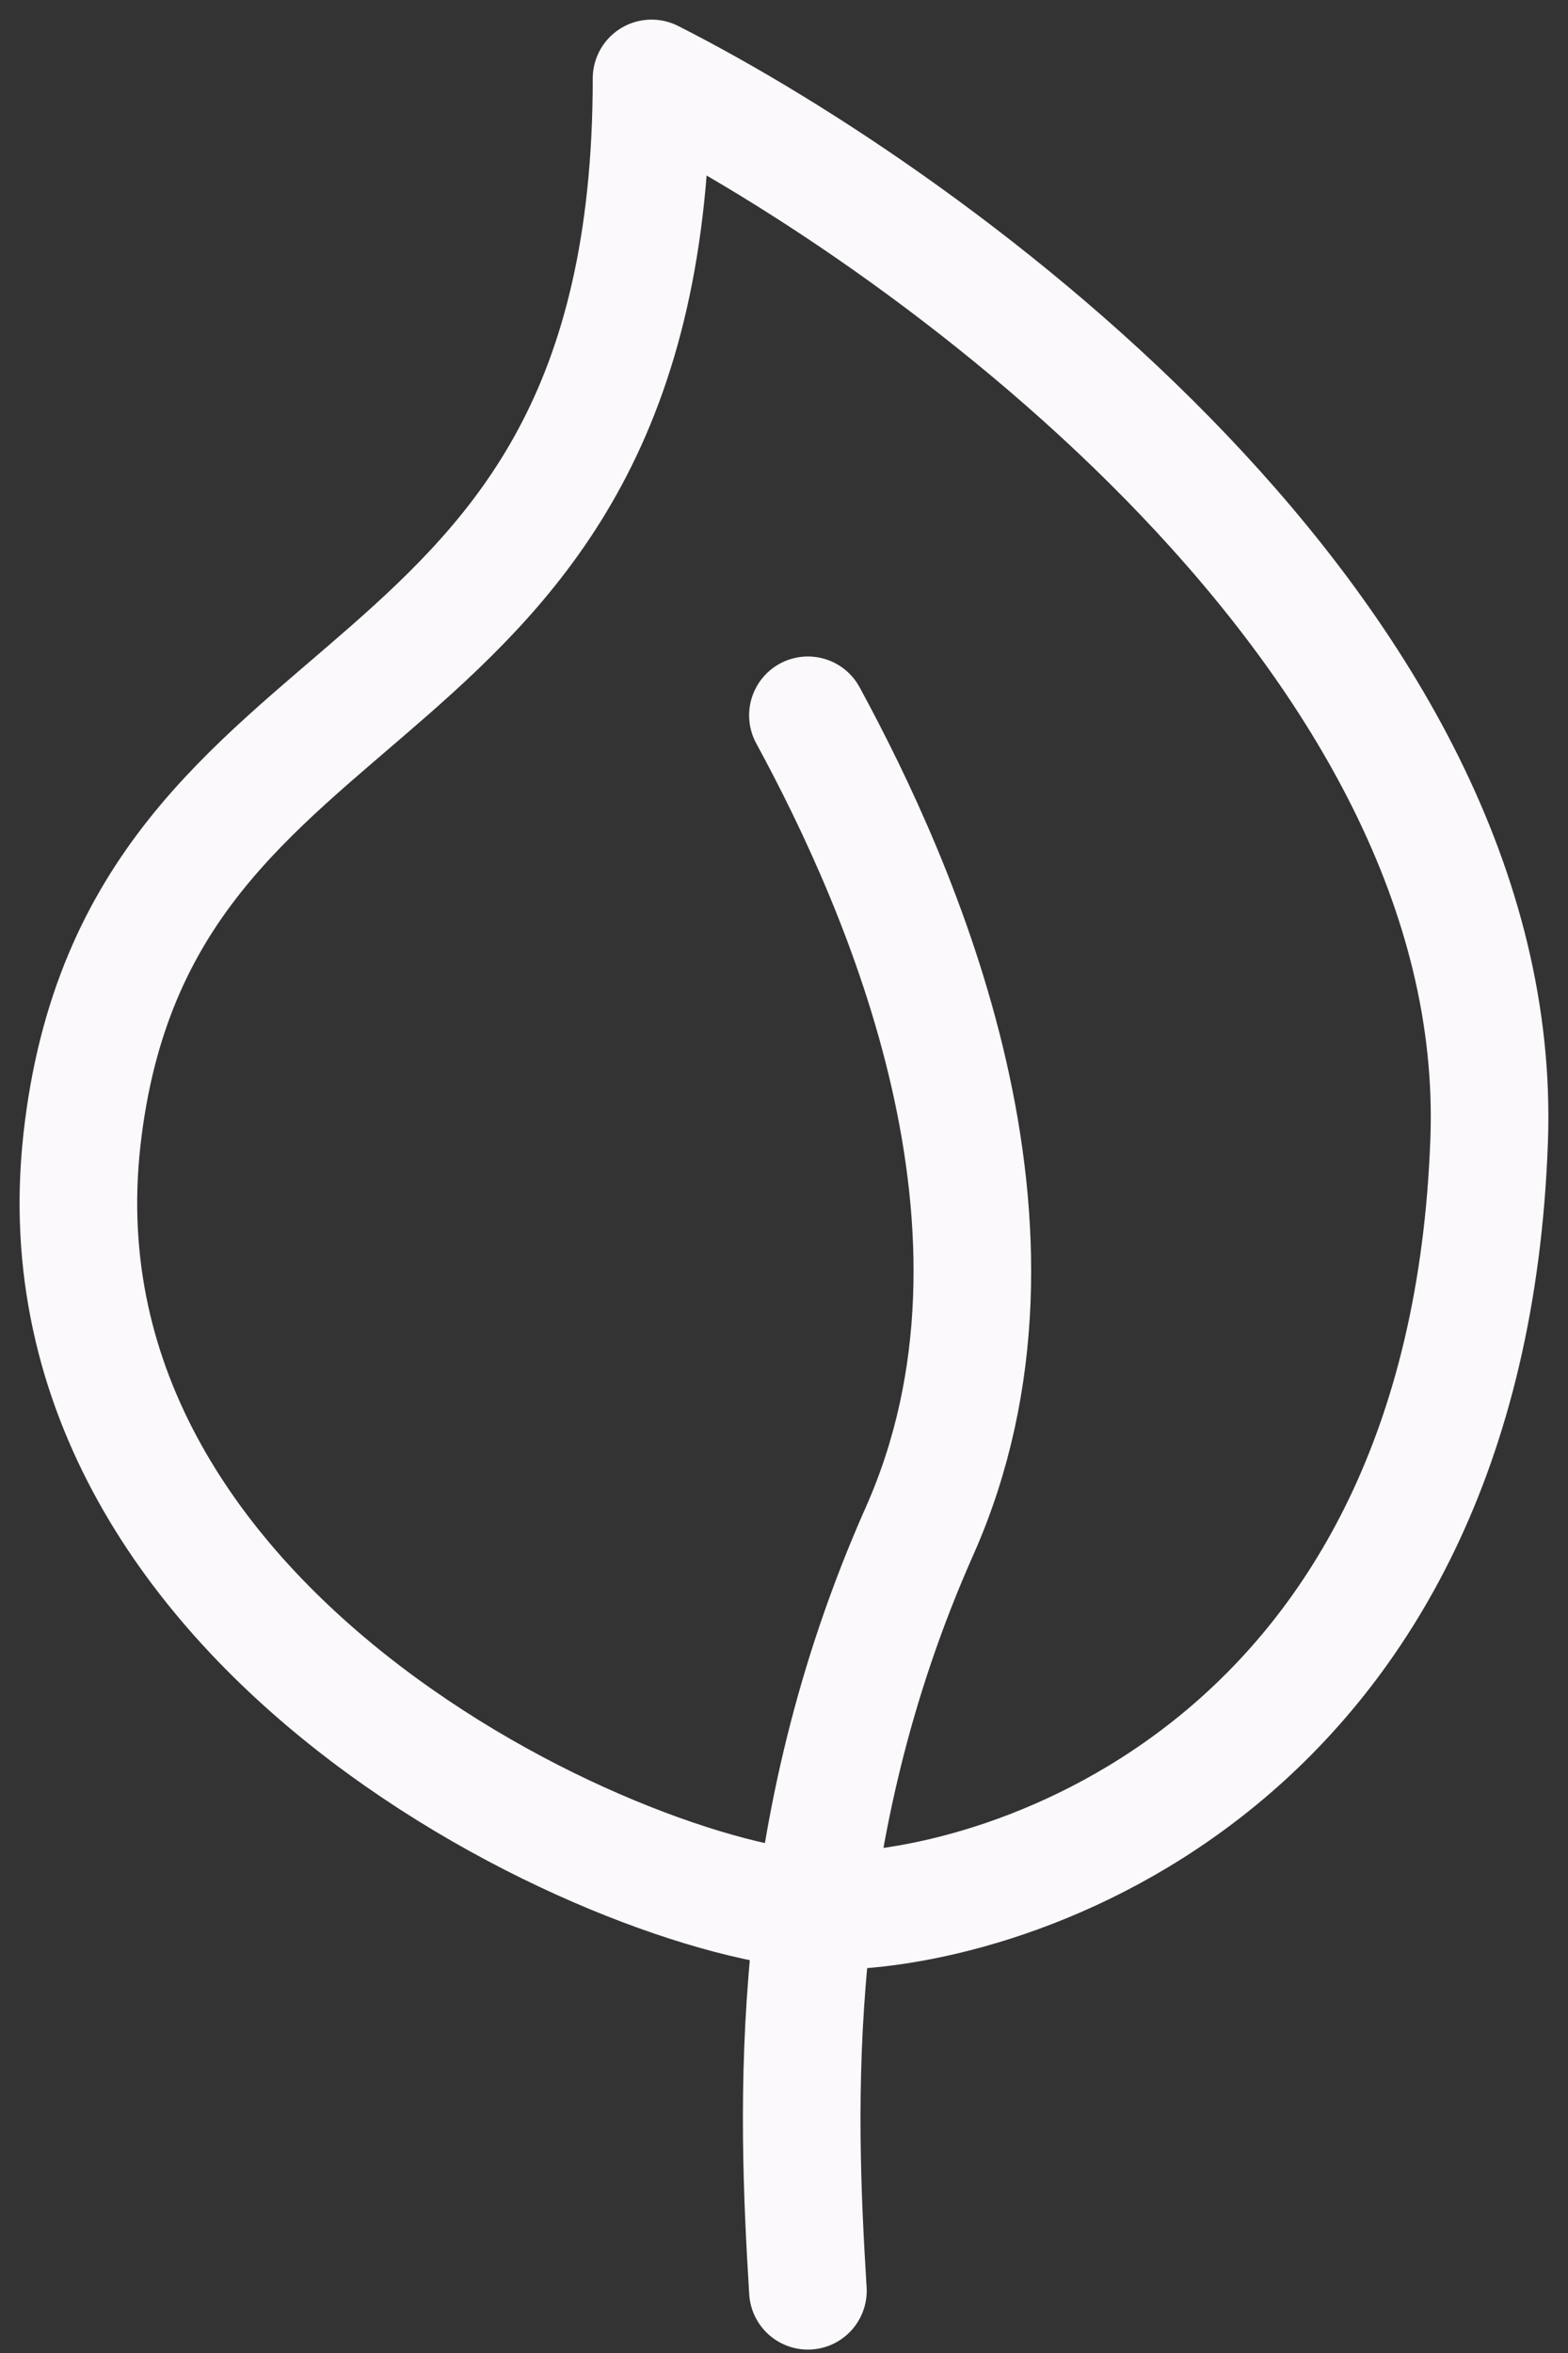
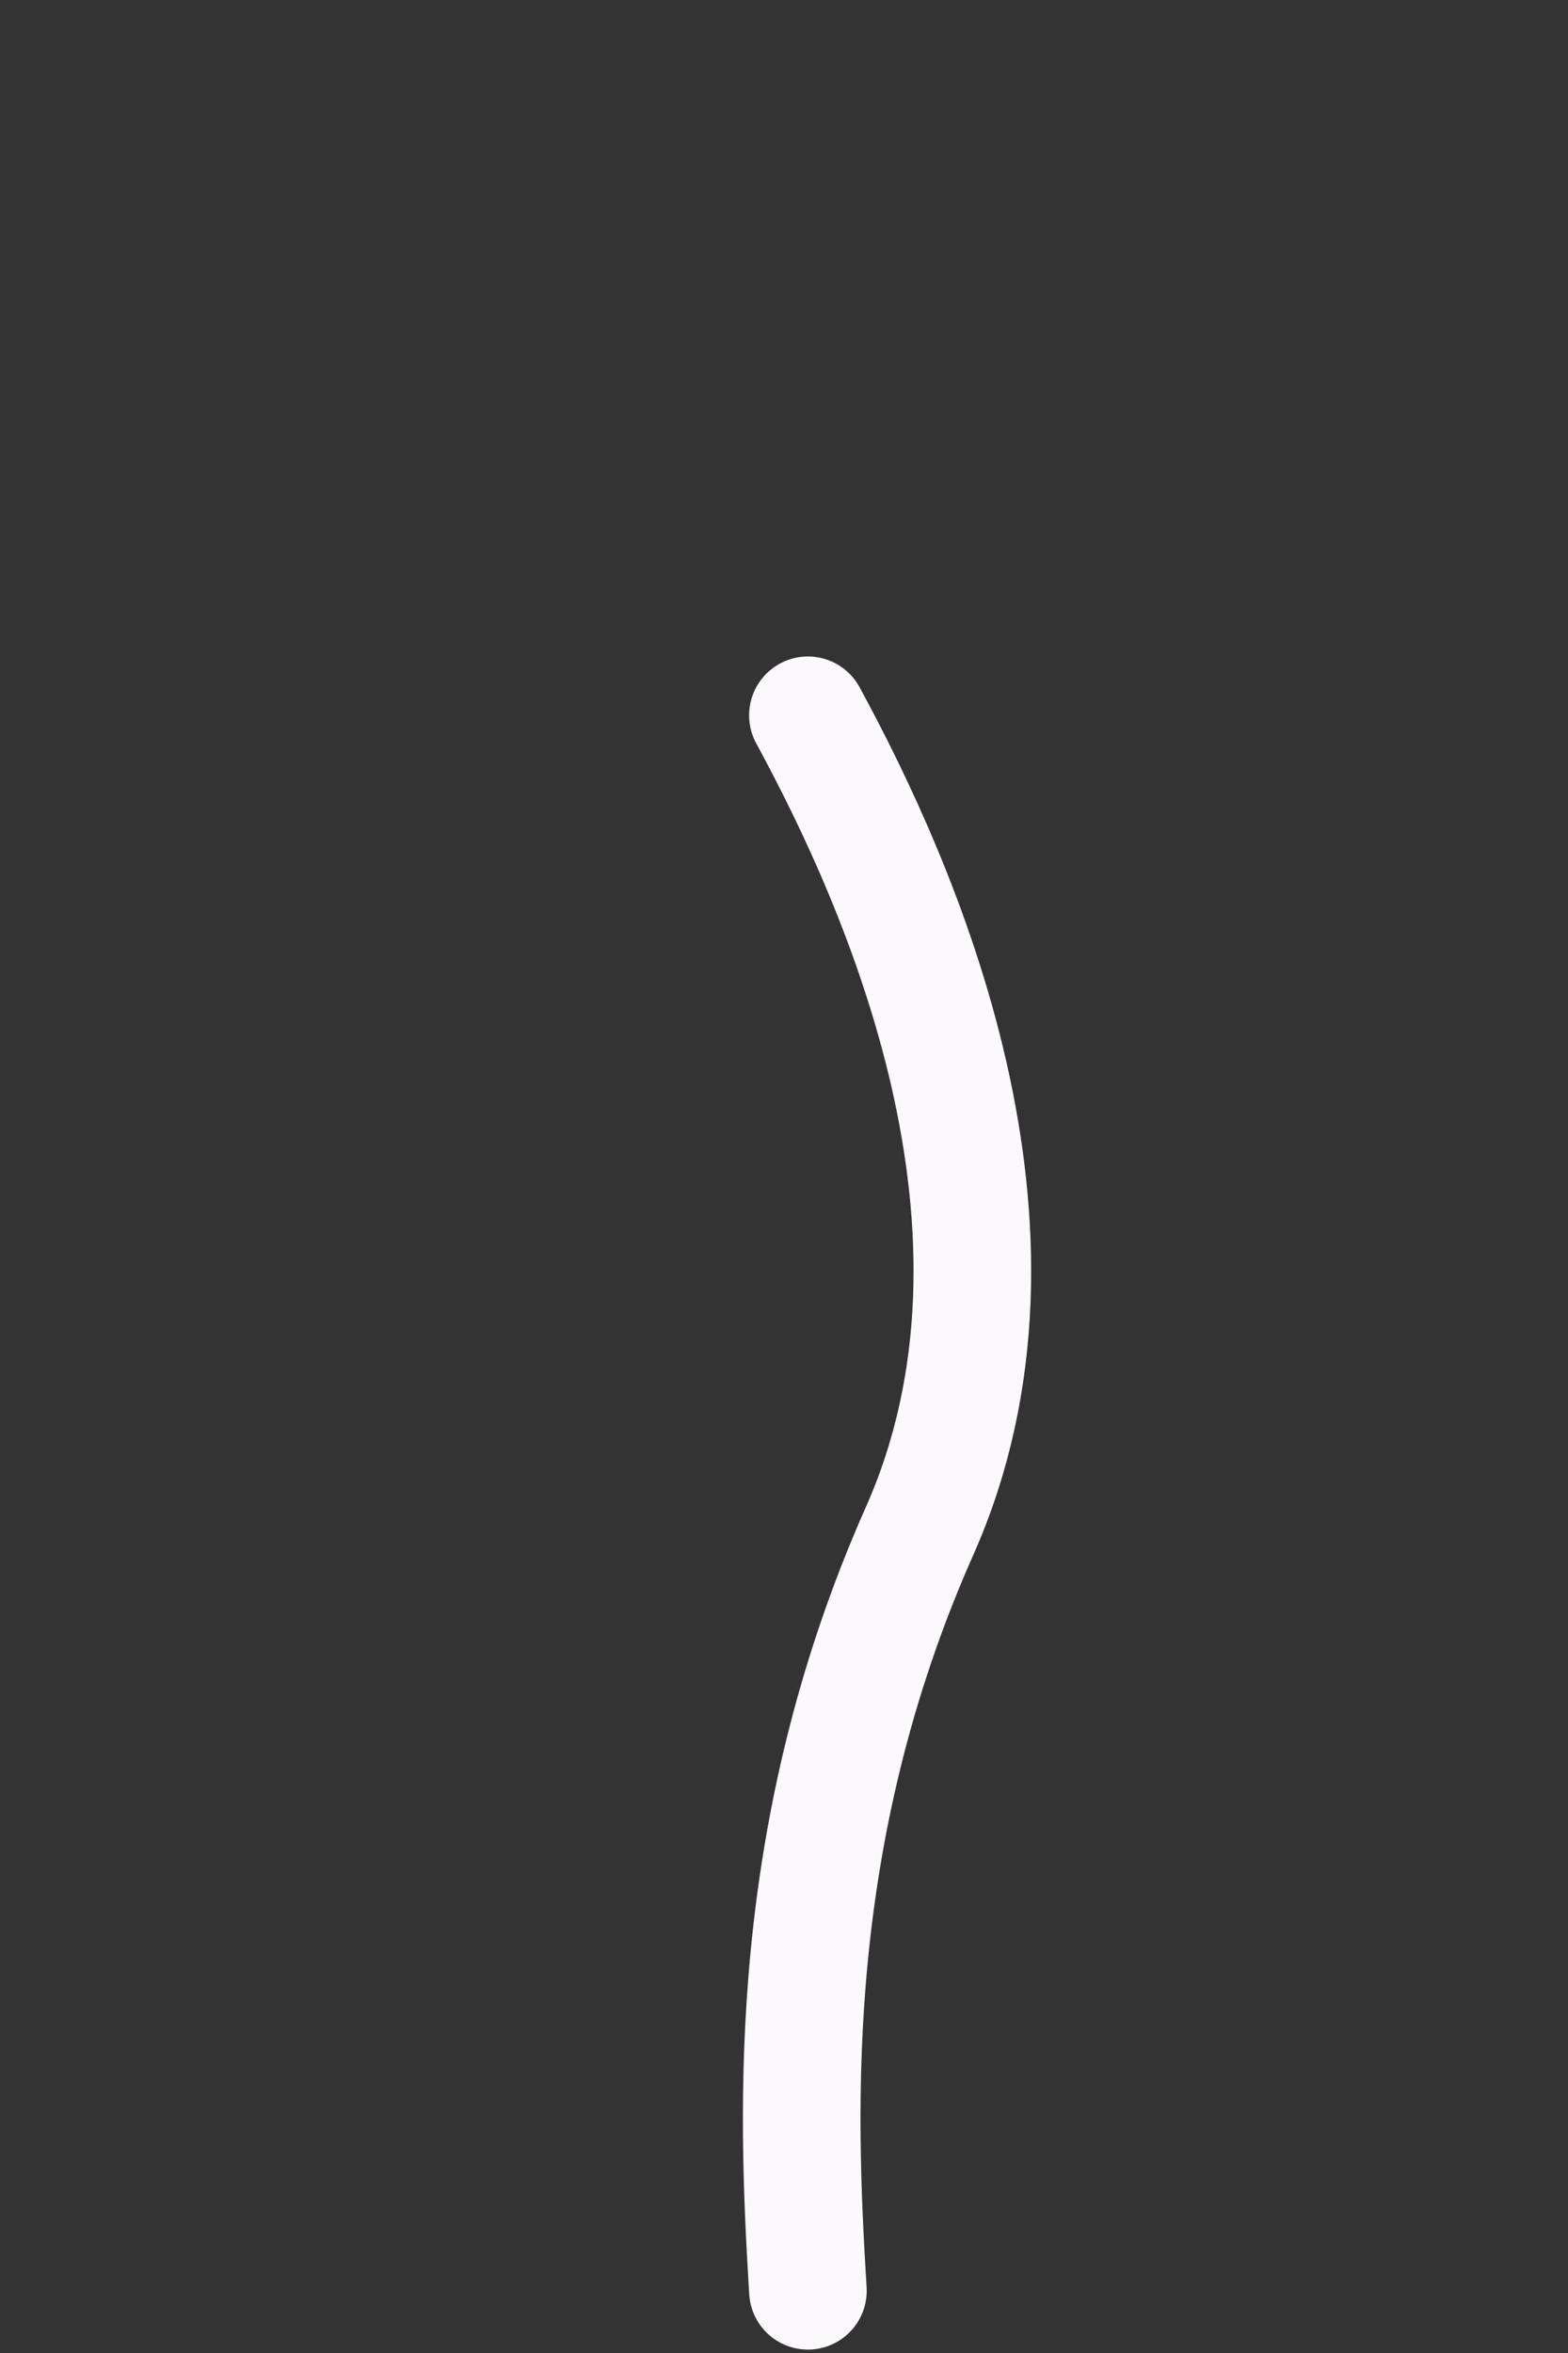
<svg xmlns="http://www.w3.org/2000/svg" width="40" height="60" viewBox="0 0 40 60" fill="none">
  <rect x="0" y="0" width="40" height="60" fill="#333333" stroke="none" />
-   <path d="M37.989 29.067C38.445 16.303 23.934 5.704 16.621 2C16.621 19.095 3.515 16.246 2.09 29.067C0.666 41.888 16.481 48.726 21.18 48.726C25.738 48.726 37.42 45.022 37.989 29.067Z" stroke="#FBF9FC" stroke-width="3" stroke-linecap="round" stroke-linejoin="round" />
  <path d="M20.61 58.413C20.325 53.759 20.04 46.731 23.459 39.039C26.878 31.346 22.984 22.609 20.61 18.24" stroke="#FBF9FC" stroke-width="3" stroke-linecap="round" stroke-linejoin="round" />
</svg>